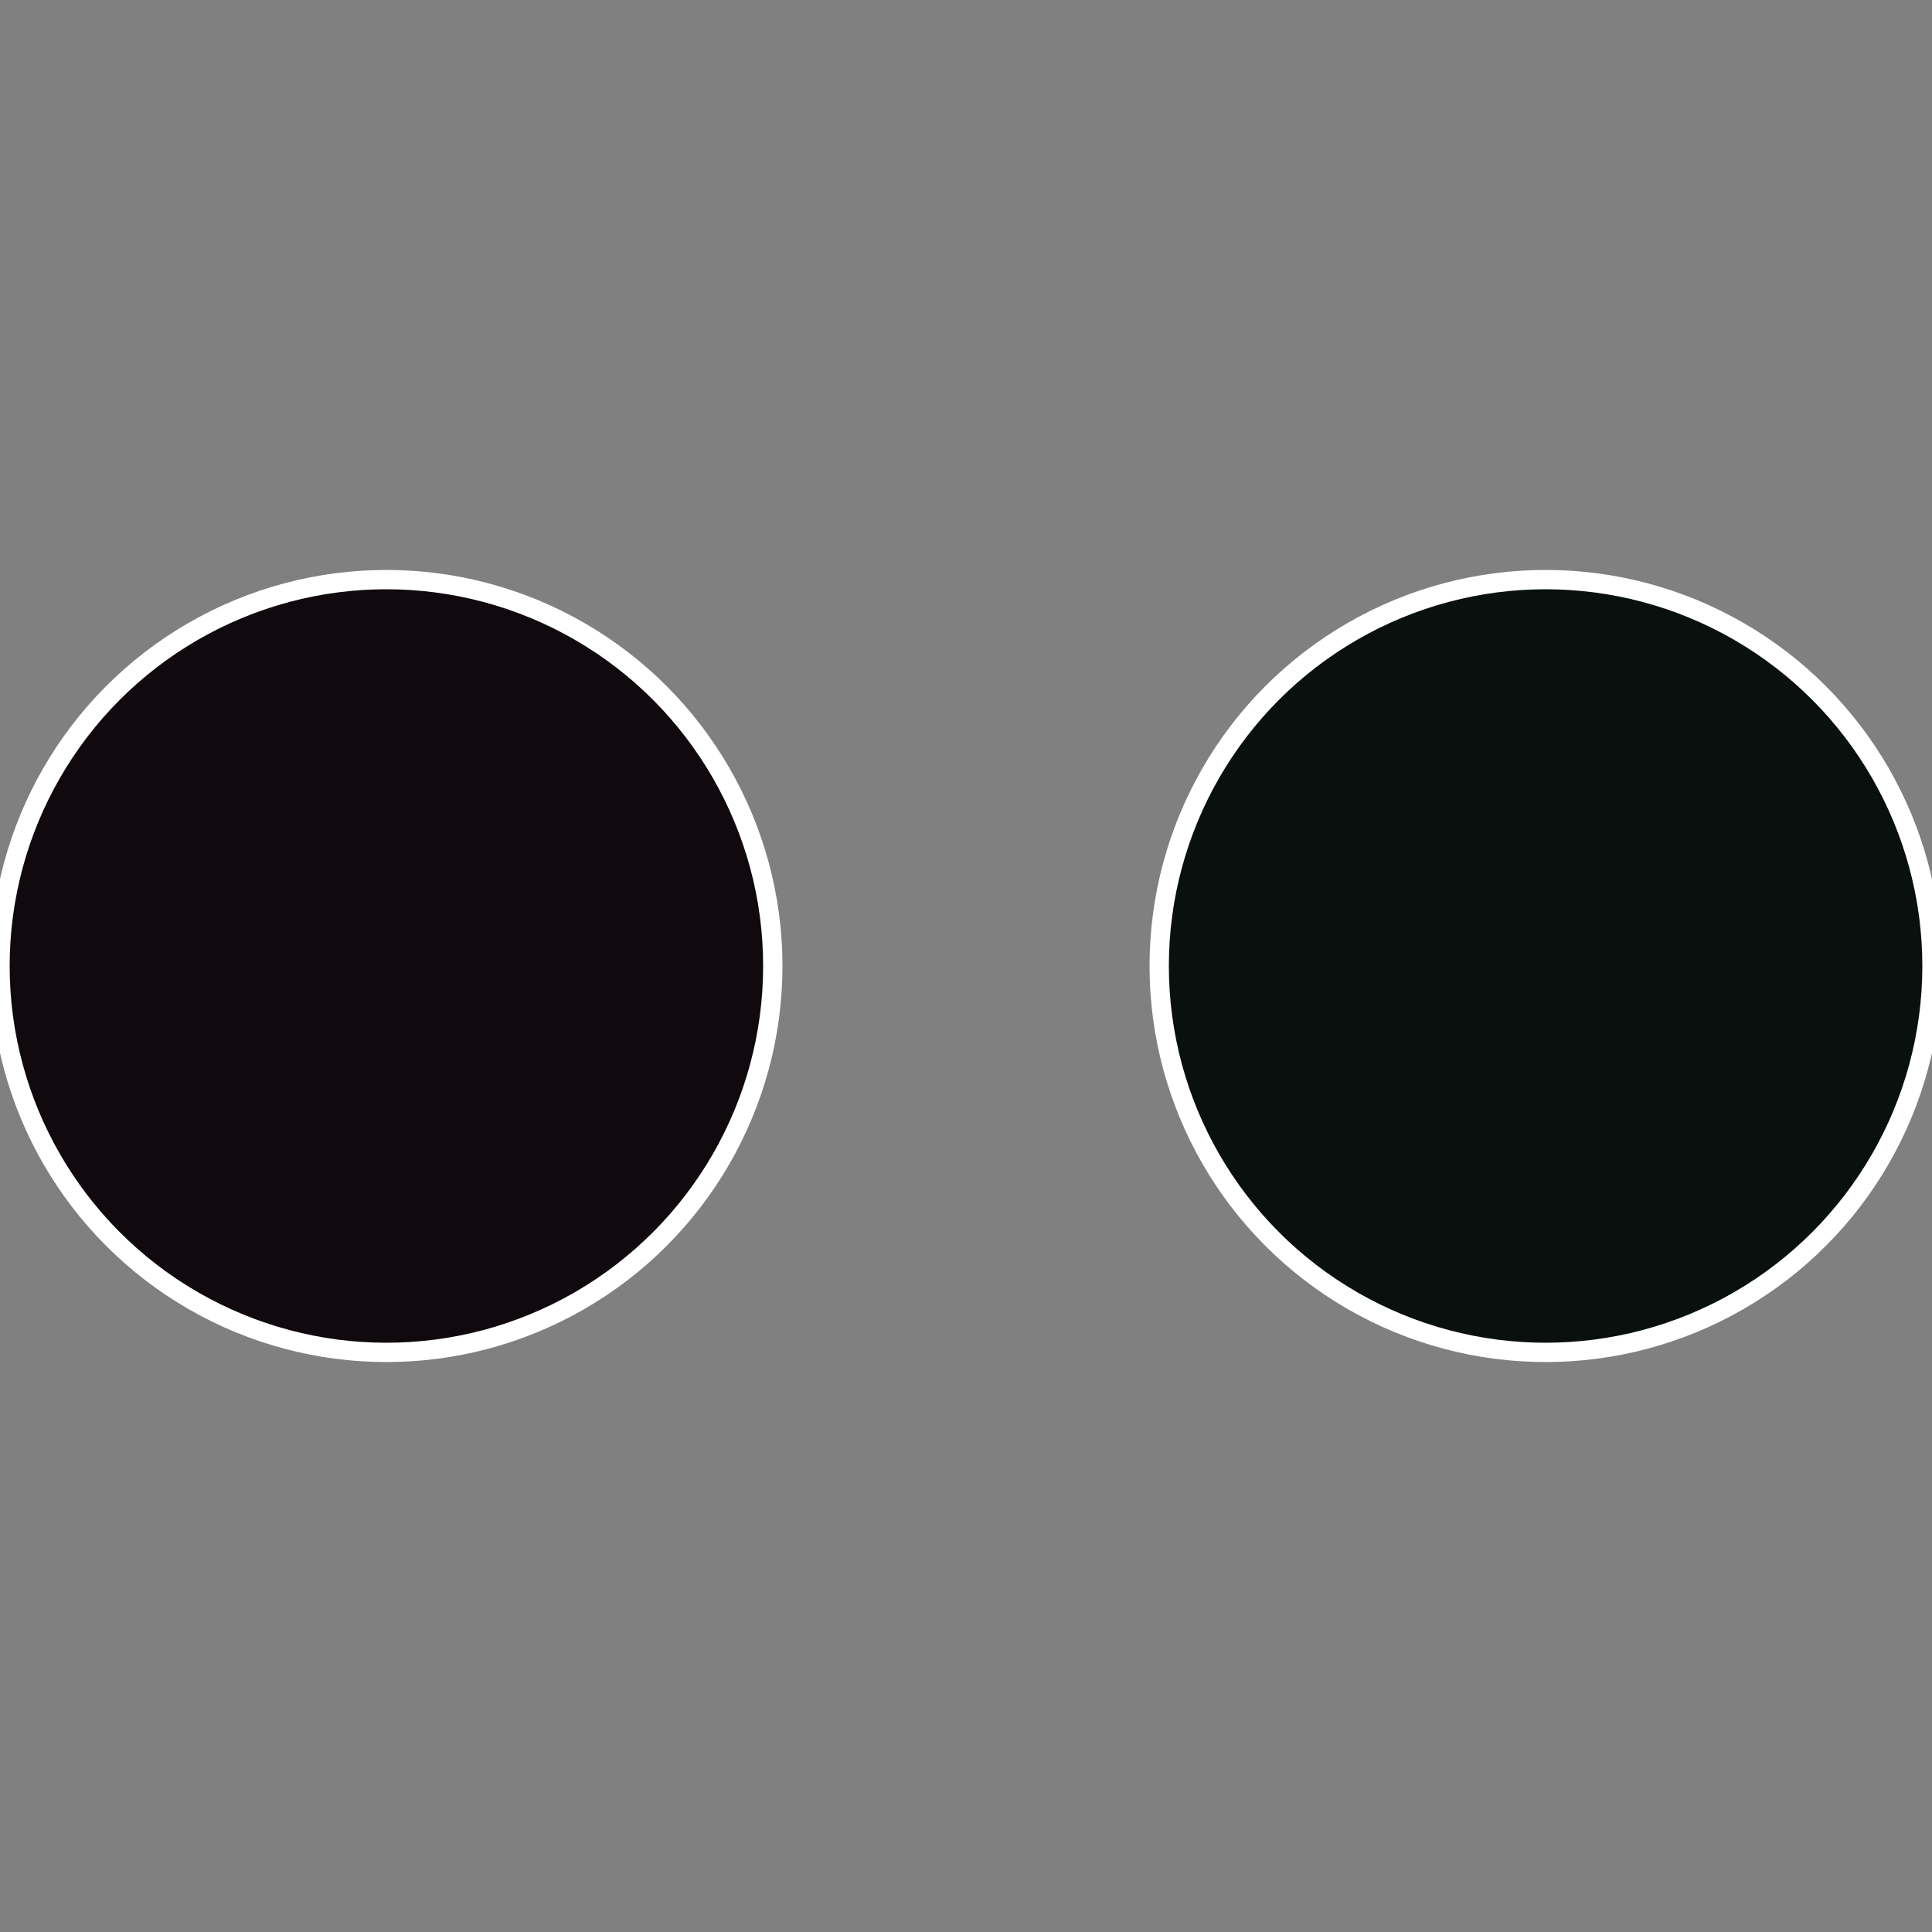
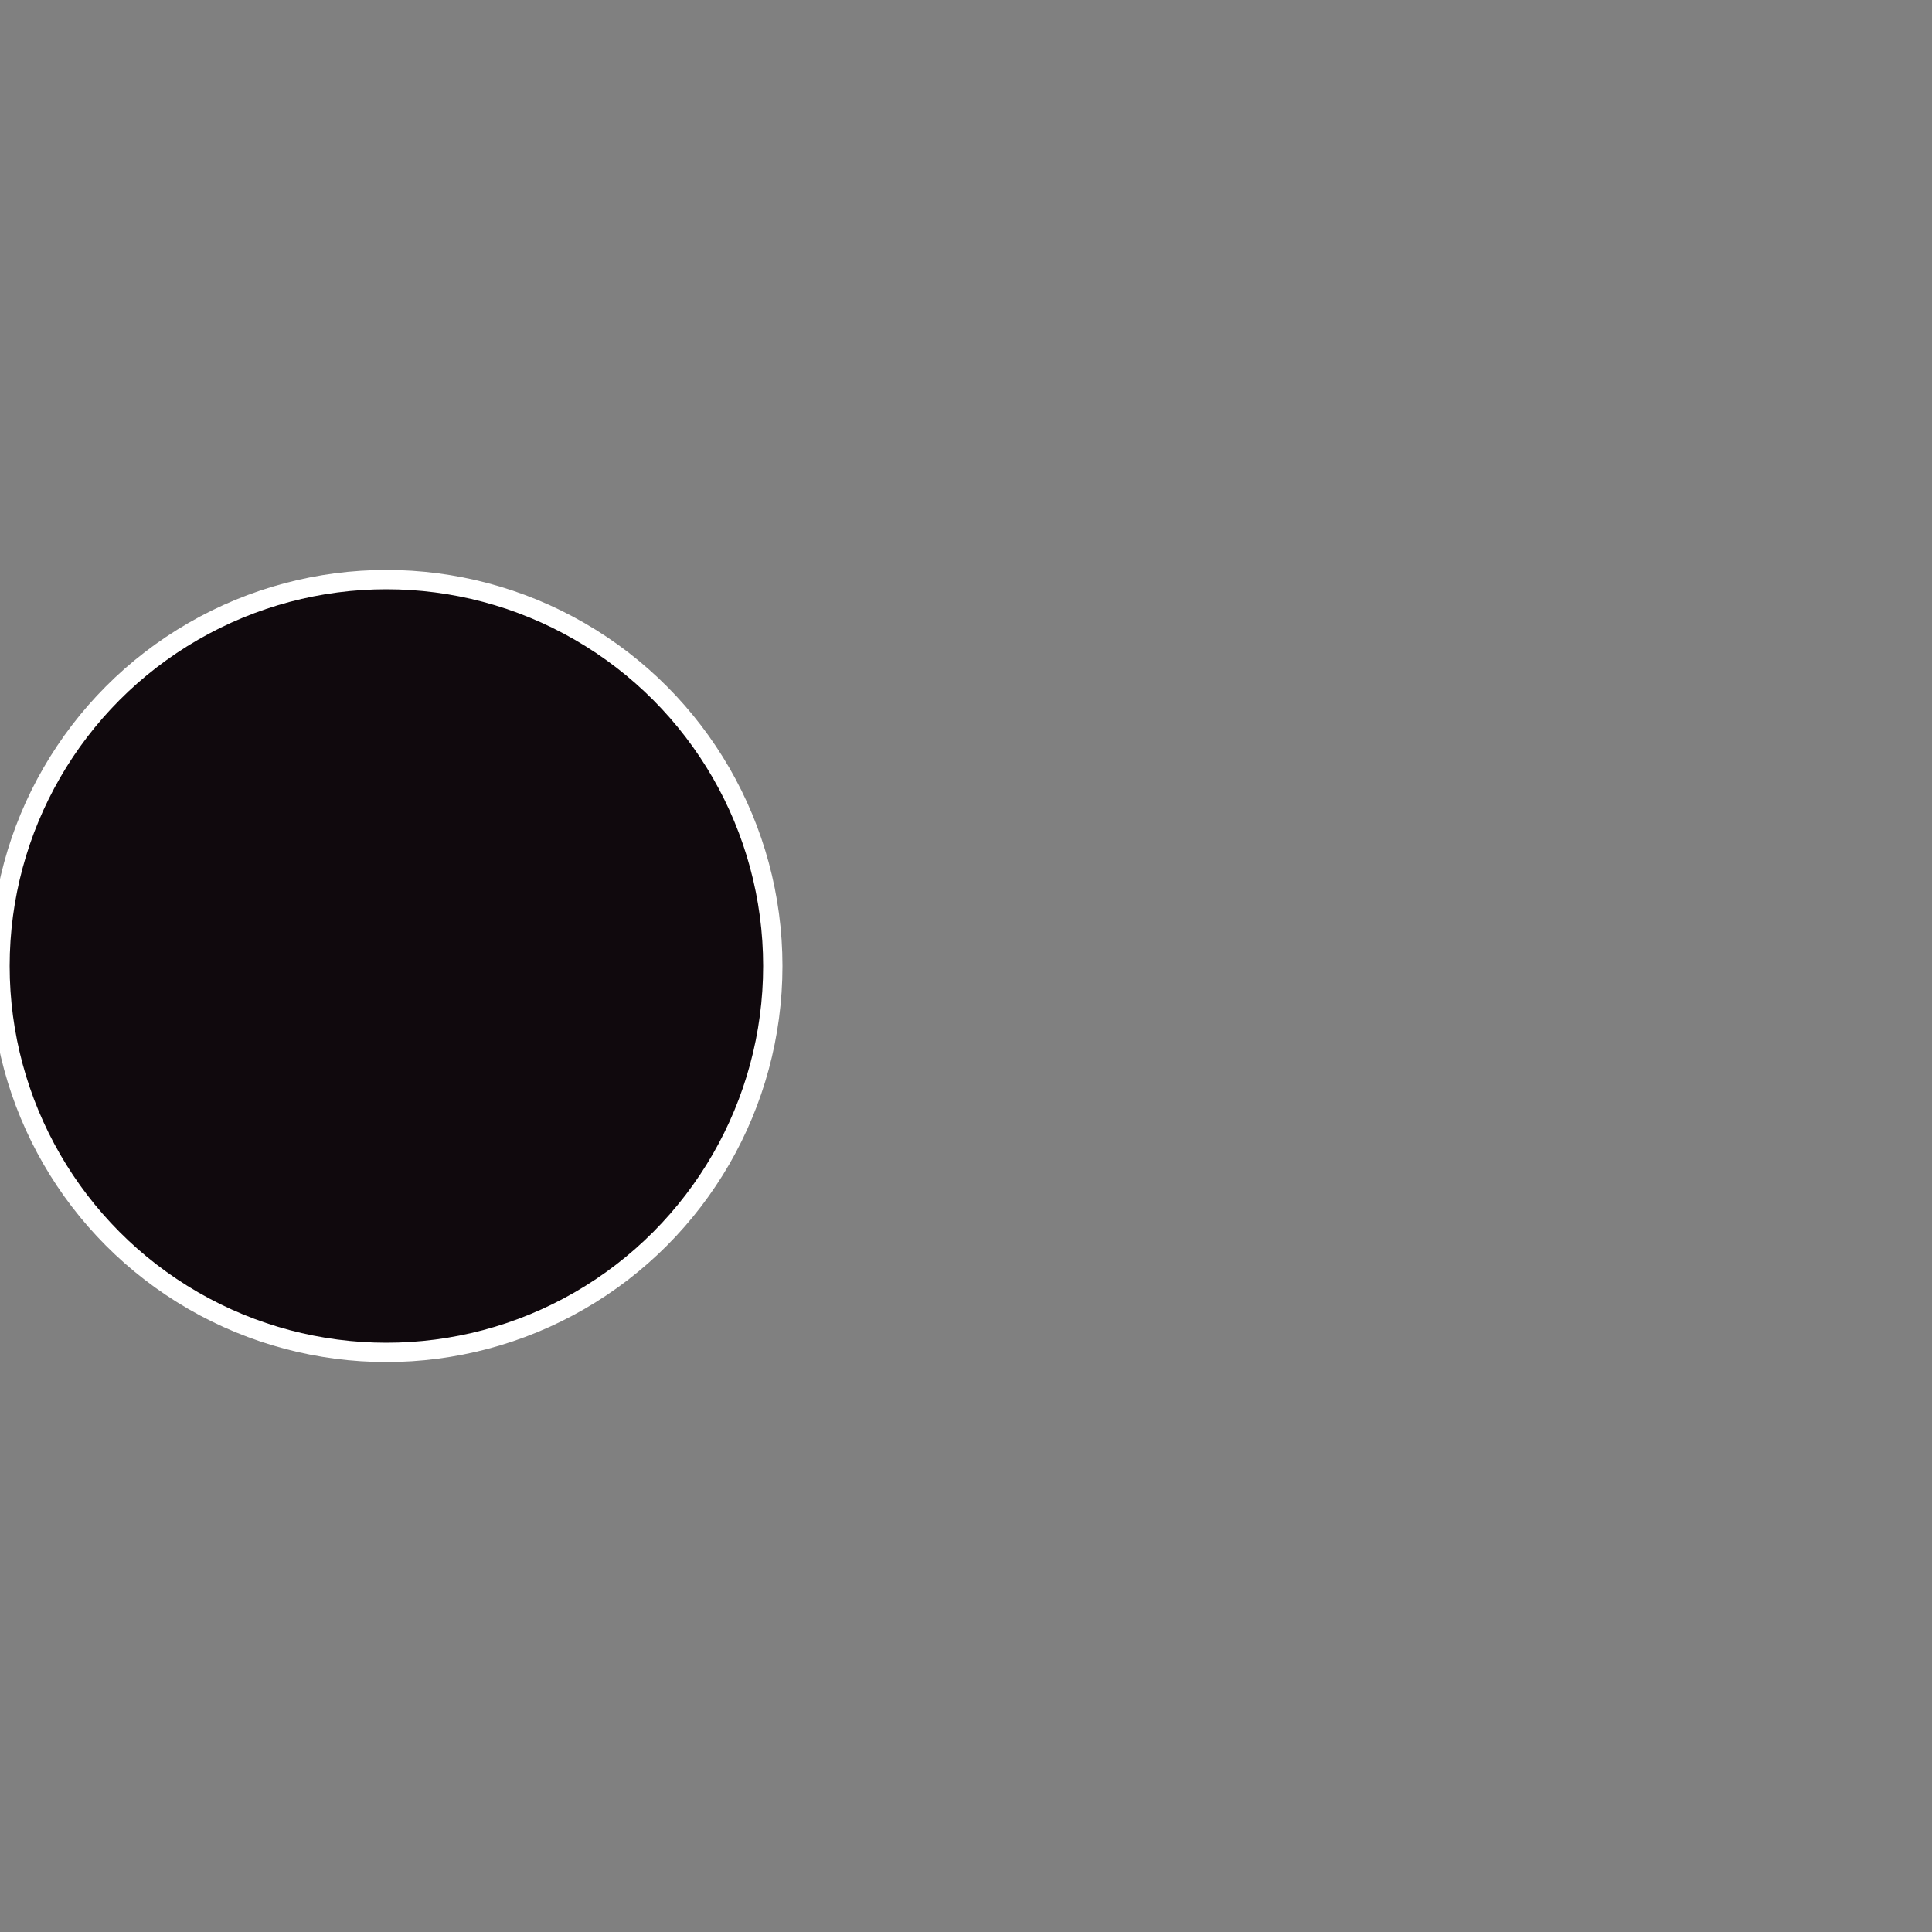
<svg xmlns="http://www.w3.org/2000/svg" width="500" height="500" viewBox="-1 -1 2 2">
  <rect x="-1" y="-1" width="2" height="2" fill="#808080" stroke="none" />
-   <circle cx="0.6" cy="0" r="0.4" fill="#09100d" stroke="#fff" stroke-width="1%" />
  <circle cx="-0.6" cy="7.3478807948841E-17" r="0.4" fill="#10090d" stroke="#fff" stroke-width="1%" />
</svg>